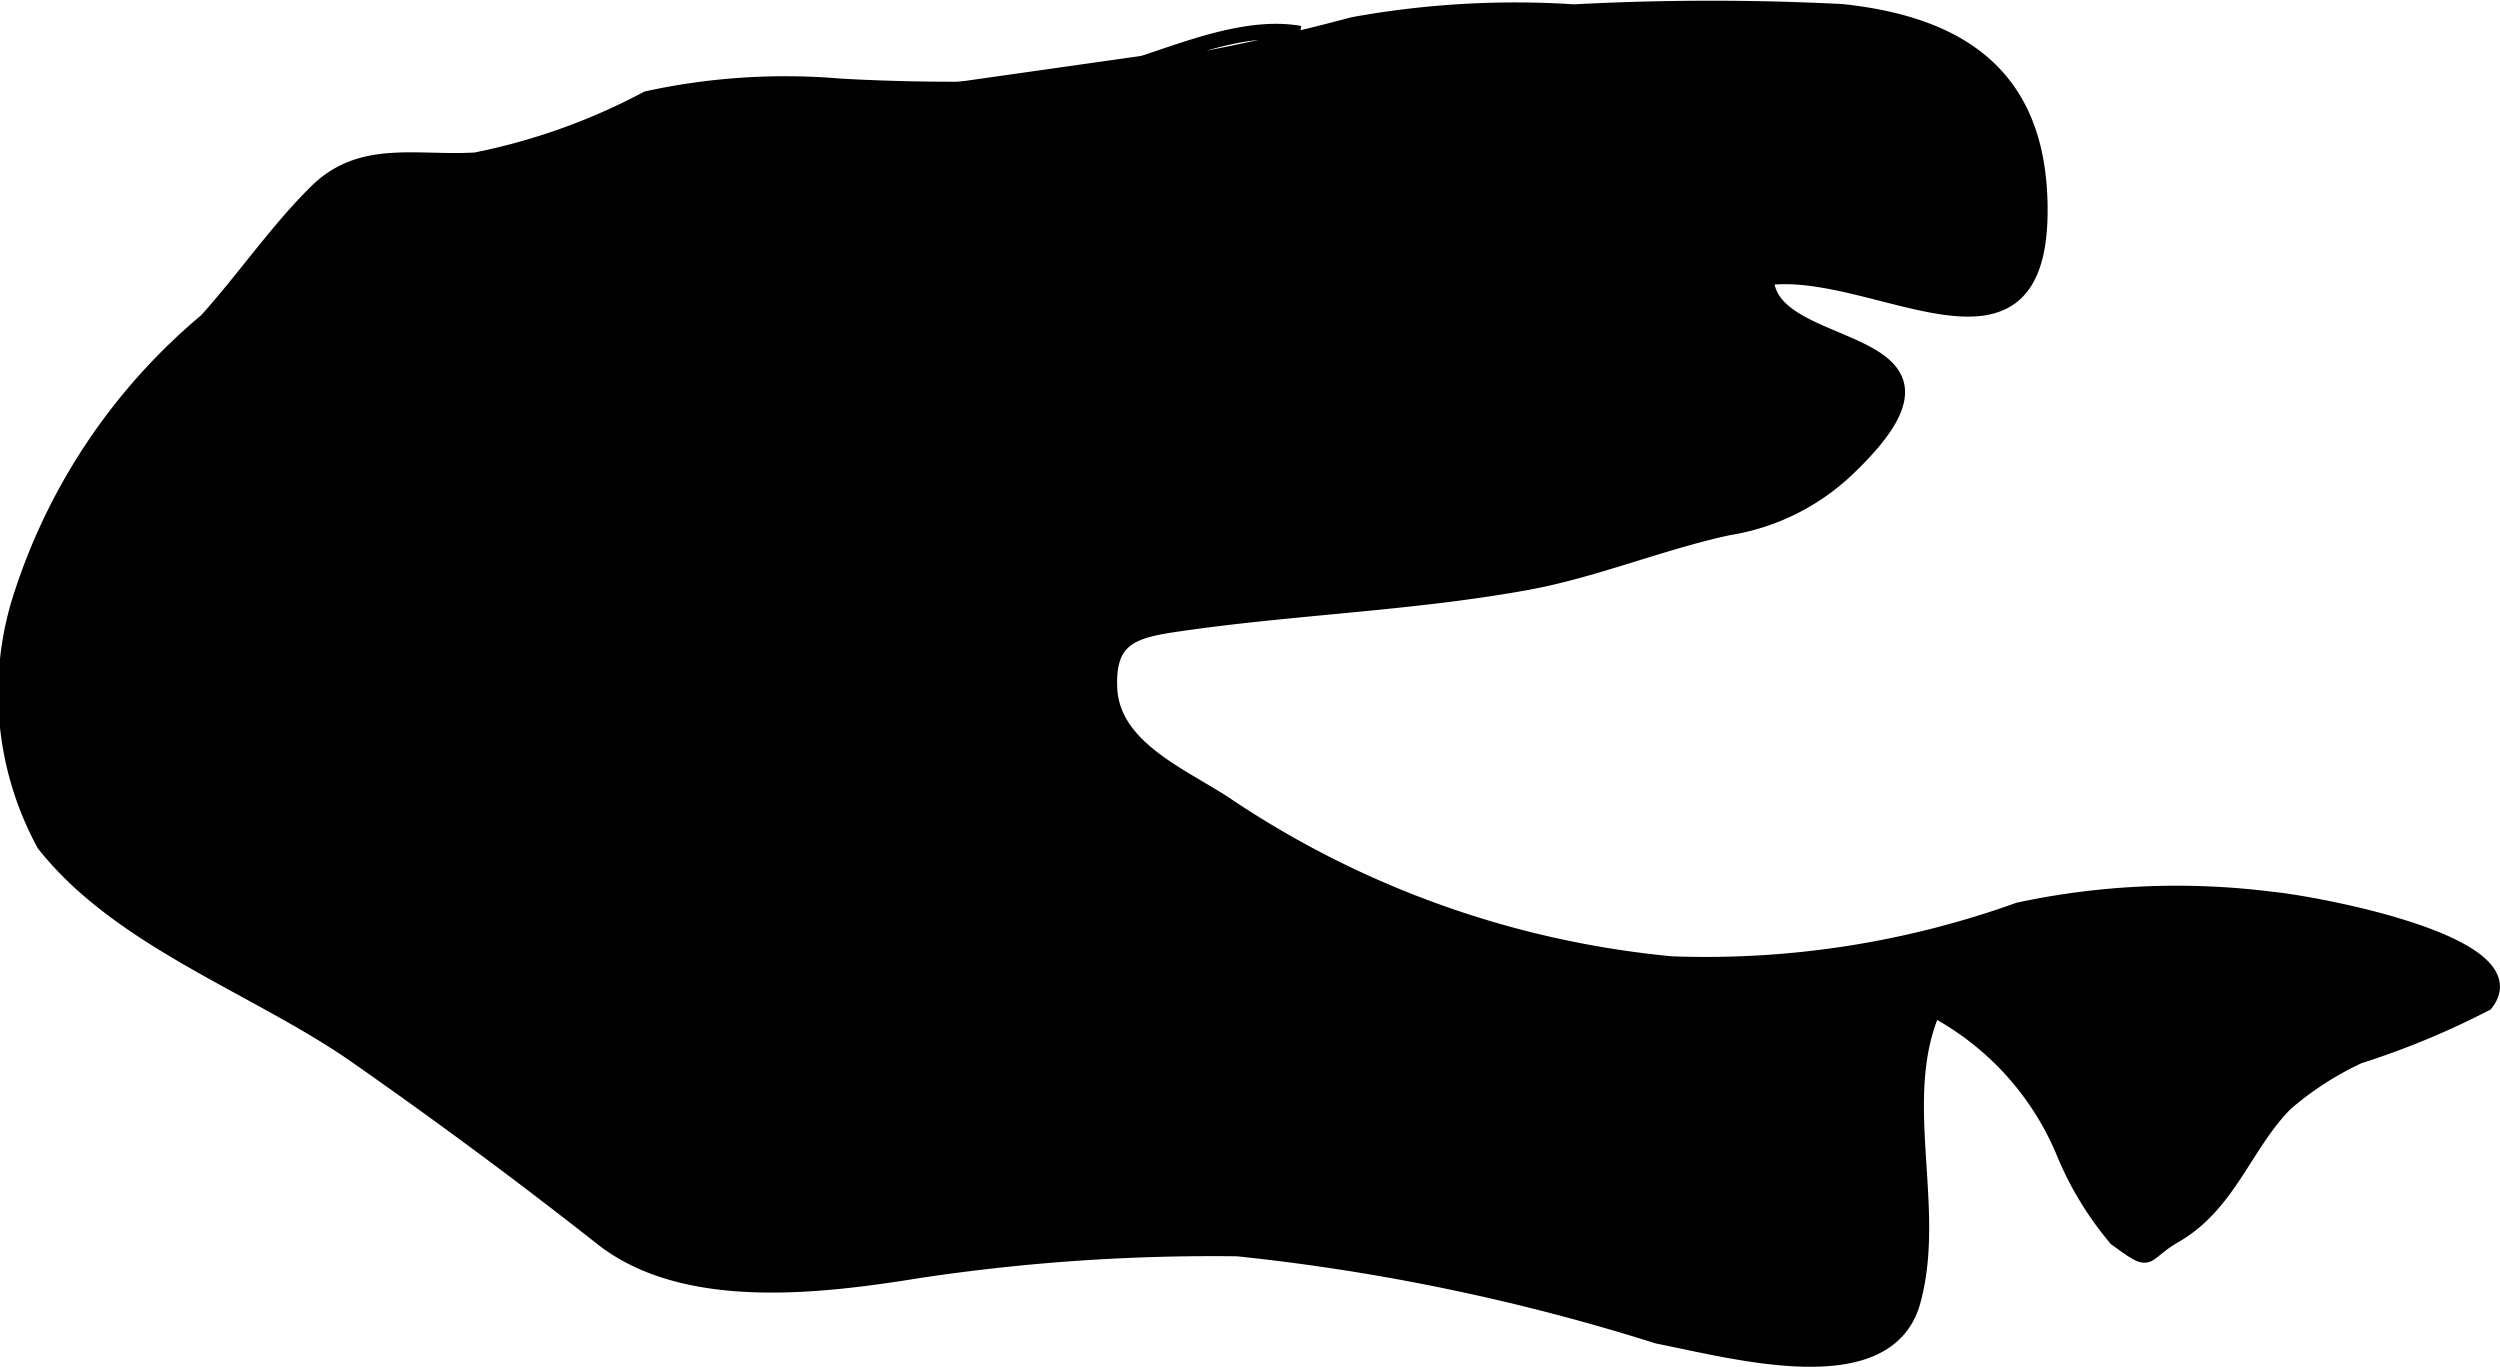
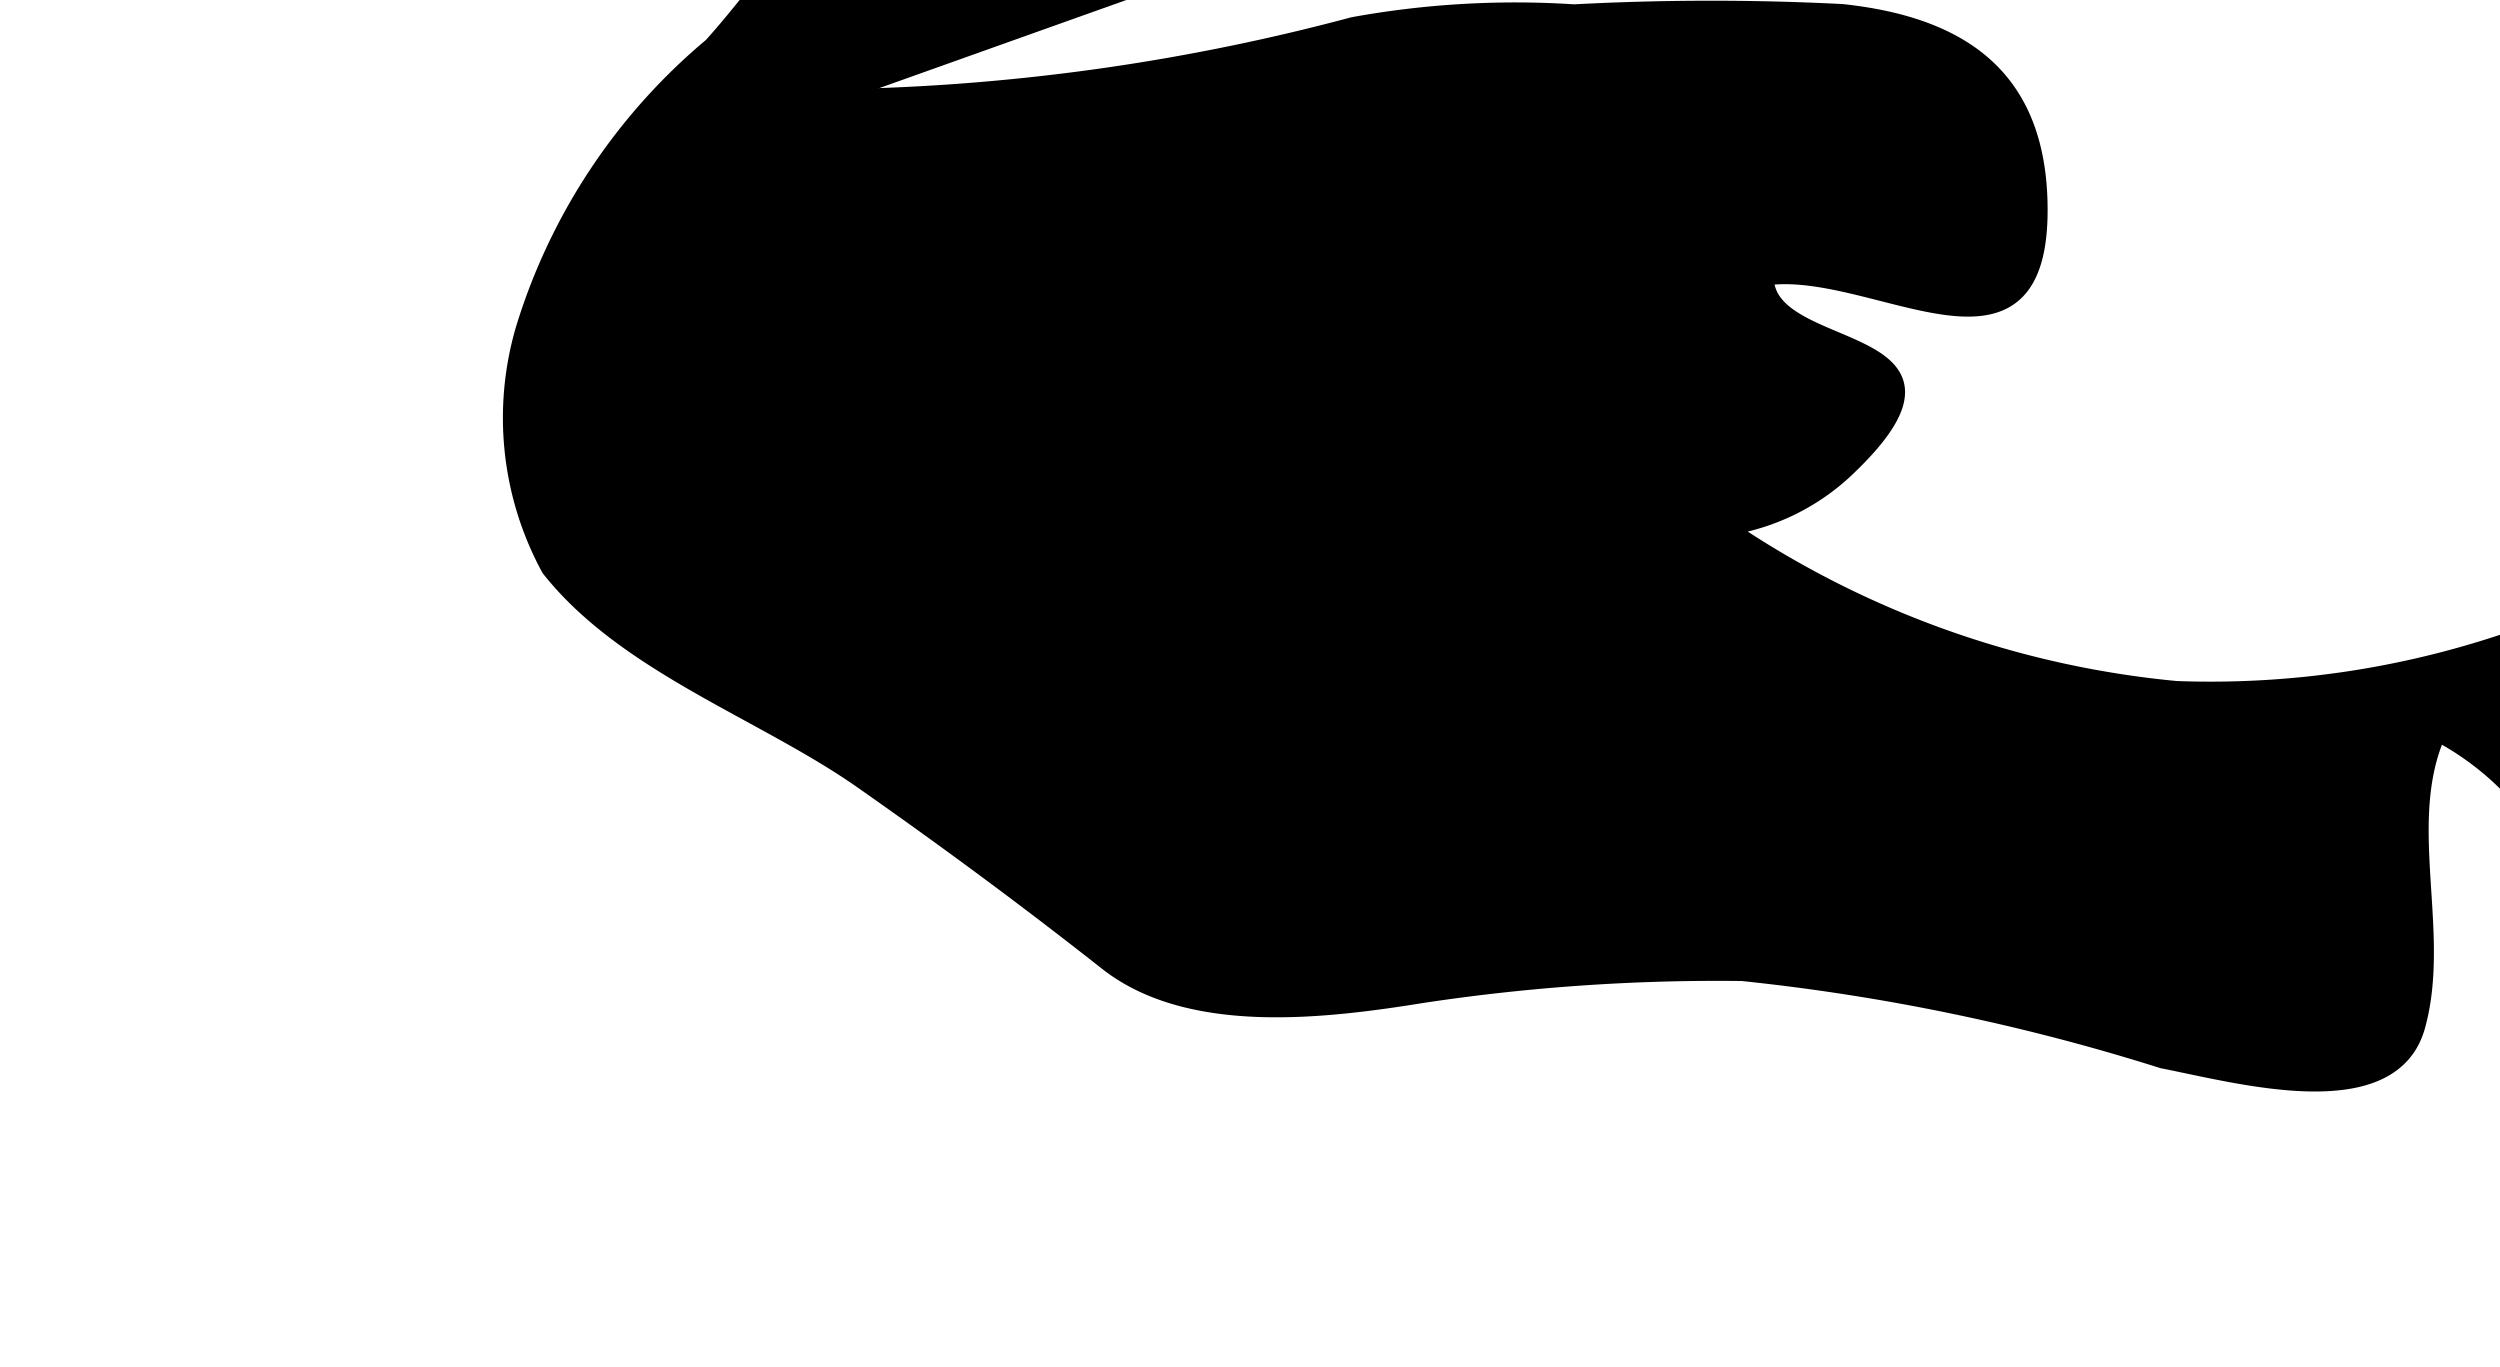
<svg xmlns="http://www.w3.org/2000/svg" version="1.1" width="8.74mm" height="4.778mm" viewBox="0 0 24.775 13.544">
  <defs>
    <style type="text/css">
      .a {
        stroke: #000;
        stroke-miterlimit: 10;
        stroke-width: 0.15px;
      }
    </style>
  </defs>
-   <path class="a" d="M8.484.955a21.085,21.085,0,0,0,4.926-.711,8.982,8.982,0,0,1,2.189-.126,25.62,25.62,0,0,1,2.655-.003c1.217.13,1.932.671,1.962,1.888.047,1.932-1.626.602-2.712.75.008.817,2.252.497.826,1.872a2.213,2.213,0,0,1-1.203.605c-.677.147-1.338.425-2.014.546-1.172.21-2.326.241-3.49.415-.423.064-.648.152-.626.631.028.576.679.848,1.128,1.136a9.508,9.508,0,0,0,4.442,1.594,9.177,9.177,0,0,0,3.438-.534,7.487,7.487,0,0,1,2.515-.105c.402.037,2.585.436,2.113,1.032a8.028,8.028,0,0,1-1.257.521,3.126,3.126,0,0,0-.725.468c-.406.406-.56.999-1.1,1.31-.337.194-.204.304-.58.03a3.216,3.216,0,0,1-.524-.866,2.838,2.838,0,0,0-1.287-1.406c-.391.89.056,1.964-.203,2.896-.254.915-1.76.494-2.529.343a21.074,21.074,0,0,0-4.164-.866,19.563,19.563,0,0,0-3.158.216c-.975.157-2.319.325-3.14-.321-.8-.63-1.588-1.212-2.42-1.795-.979-.689-2.346-1.145-3.108-2.109a3.13,3.13,0,0,1-.254-2.38,5.916,5.916,0,0,1,1.862-2.808c.374-.415.706-.901,1.092-1.28.445-.438.991-.277,1.574-.312a6.188,6.188,0,0,0,1.701-.608,6.425,6.425,0,0,1,1.918-.124,19.813,19.813,0,0,0,2.113.005c.771-.086,1.682-.661,2.438-.528" />
+   <path class="a" d="M8.484.955a21.085,21.085,0,0,0,4.926-.711,8.982,8.982,0,0,1,2.189-.126,25.62,25.62,0,0,1,2.655-.003c1.217.13,1.932.671,1.962,1.888.047,1.932-1.626.602-2.712.75.008.817,2.252.497.826,1.872a2.213,2.213,0,0,1-1.203.605a9.508,9.508,0,0,0,4.442,1.594,9.177,9.177,0,0,0,3.438-.534,7.487,7.487,0,0,1,2.515-.105c.402.037,2.585.436,2.113,1.032a8.028,8.028,0,0,1-1.257.521,3.126,3.126,0,0,0-.725.468c-.406.406-.56.999-1.1,1.31-.337.194-.204.304-.58.03a3.216,3.216,0,0,1-.524-.866,2.838,2.838,0,0,0-1.287-1.406c-.391.89.056,1.964-.203,2.896-.254.915-1.76.494-2.529.343a21.074,21.074,0,0,0-4.164-.866,19.563,19.563,0,0,0-3.158.216c-.975.157-2.319.325-3.14-.321-.8-.63-1.588-1.212-2.42-1.795-.979-.689-2.346-1.145-3.108-2.109a3.13,3.13,0,0,1-.254-2.38,5.916,5.916,0,0,1,1.862-2.808c.374-.415.706-.901,1.092-1.28.445-.438.991-.277,1.574-.312a6.188,6.188,0,0,0,1.701-.608,6.425,6.425,0,0,1,1.918-.124,19.813,19.813,0,0,0,2.113.005c.771-.086,1.682-.661,2.438-.528" />
</svg>